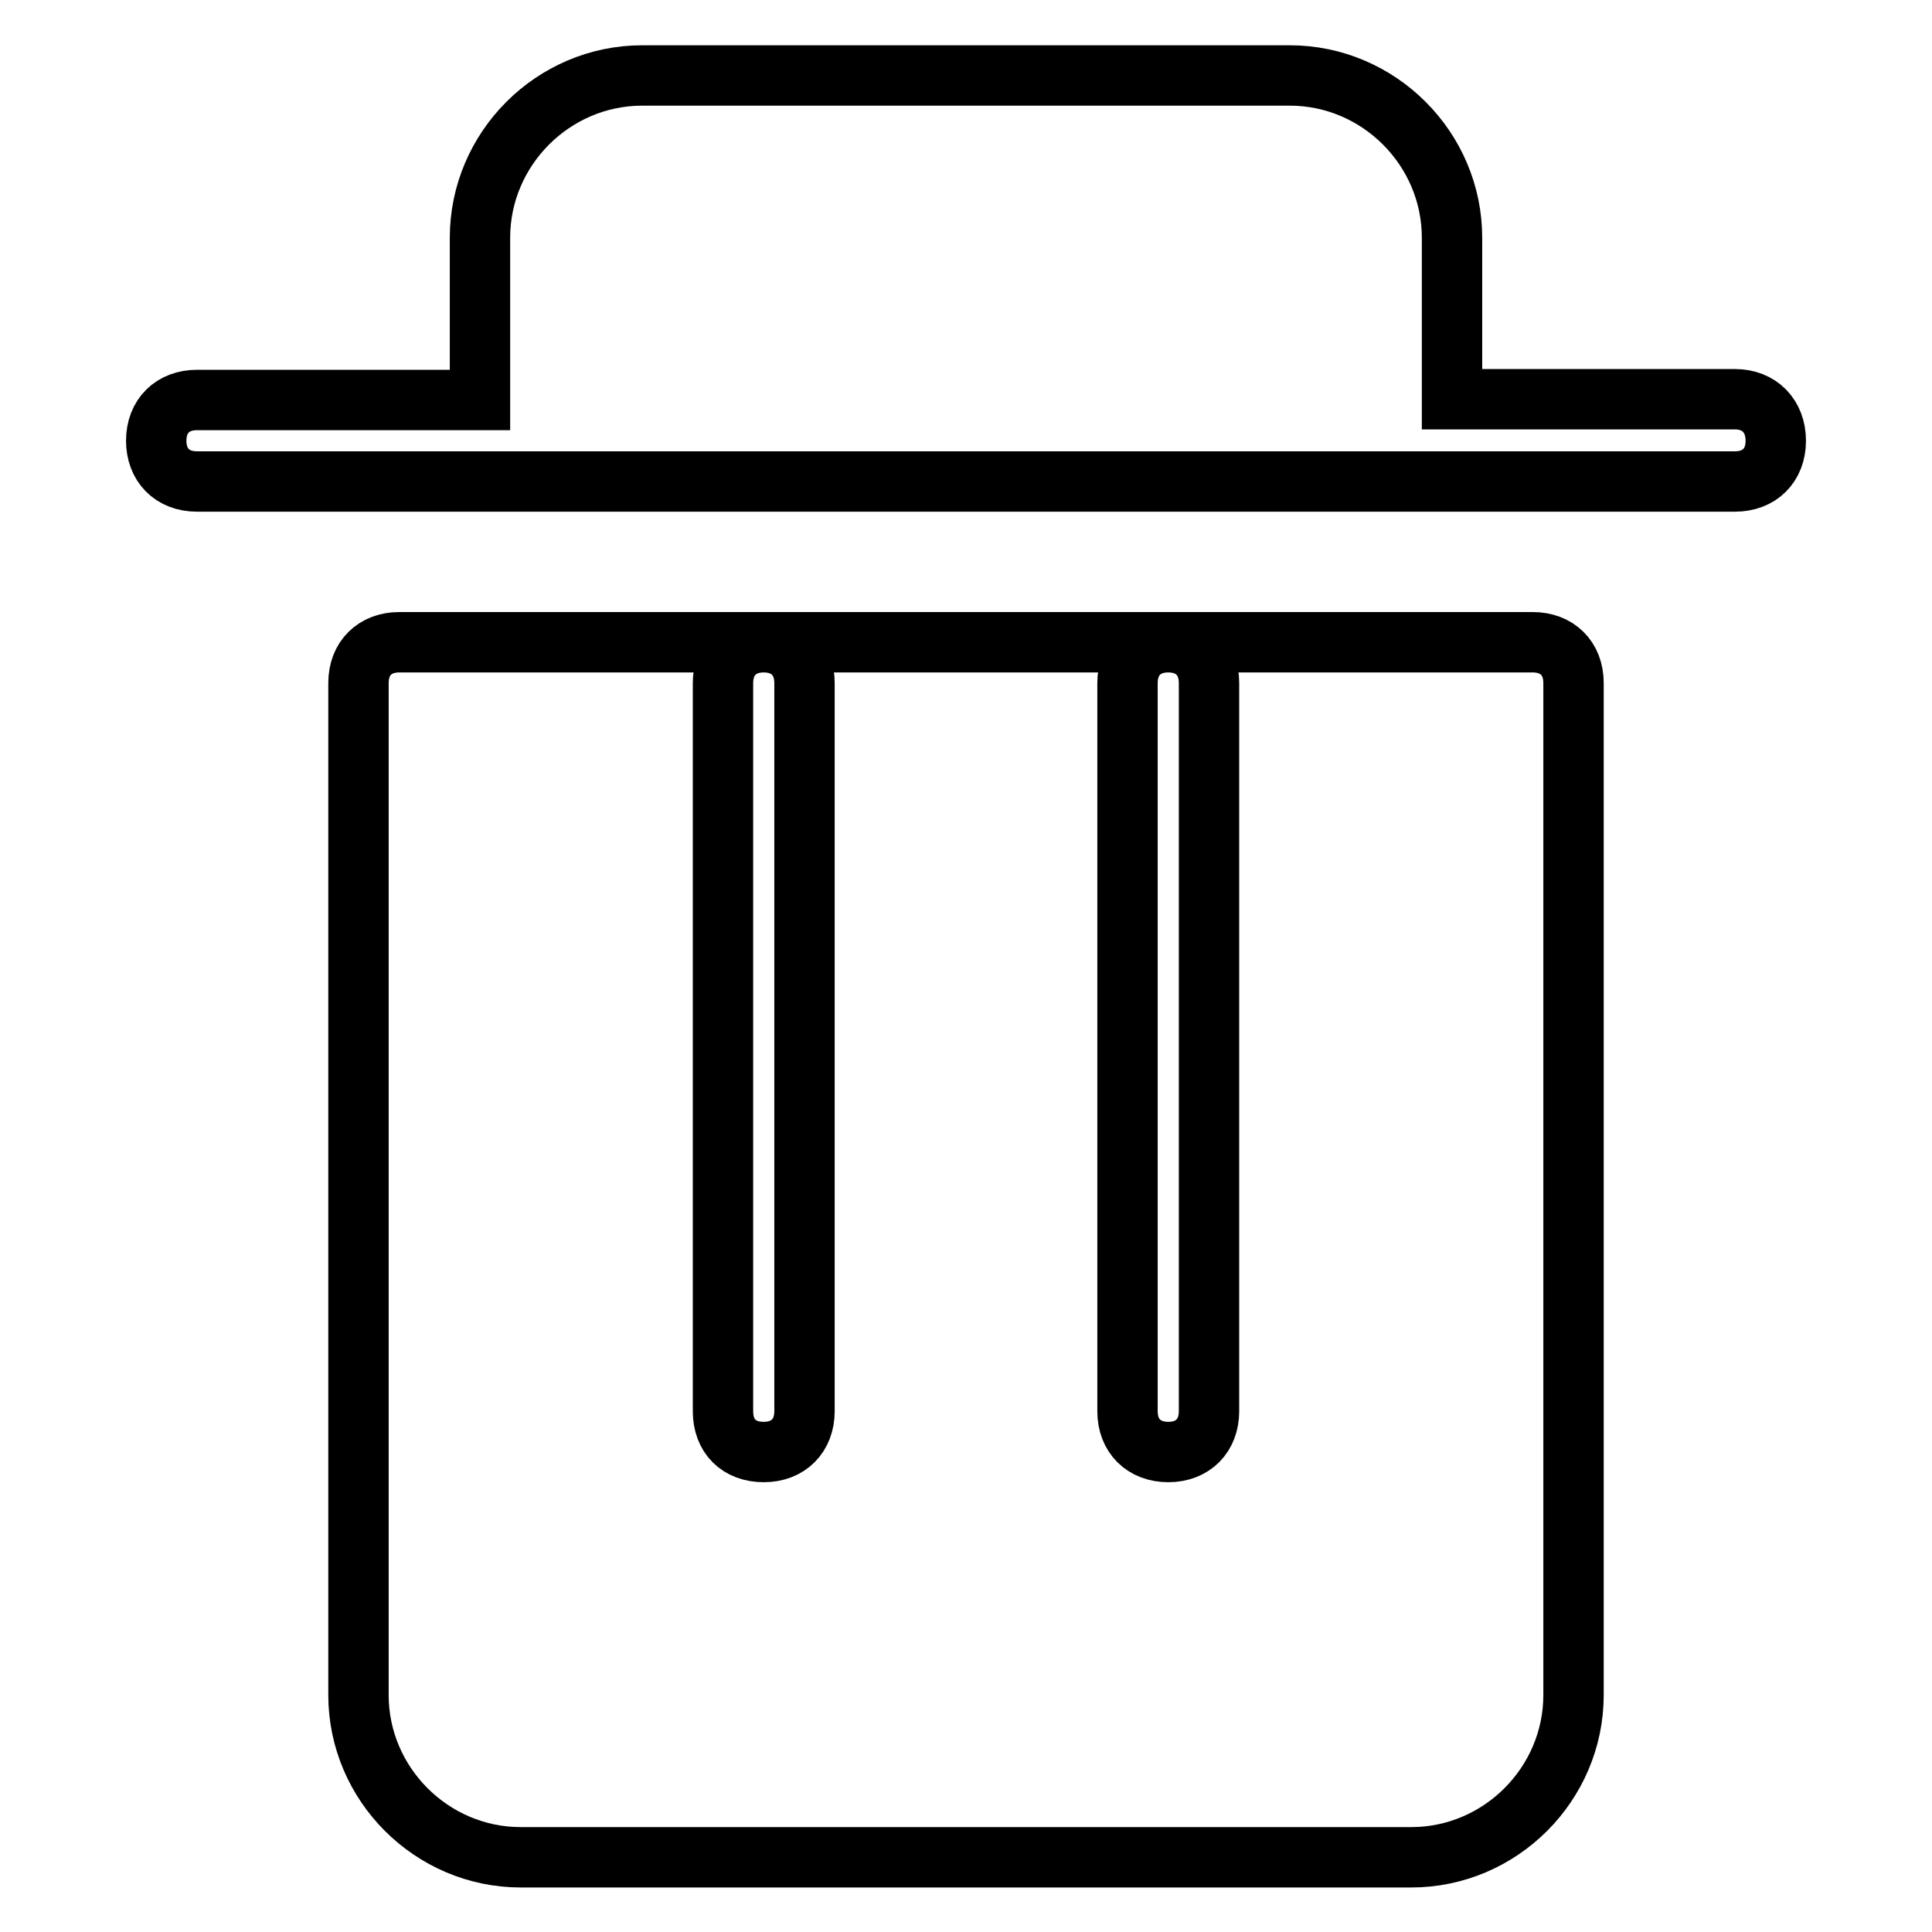
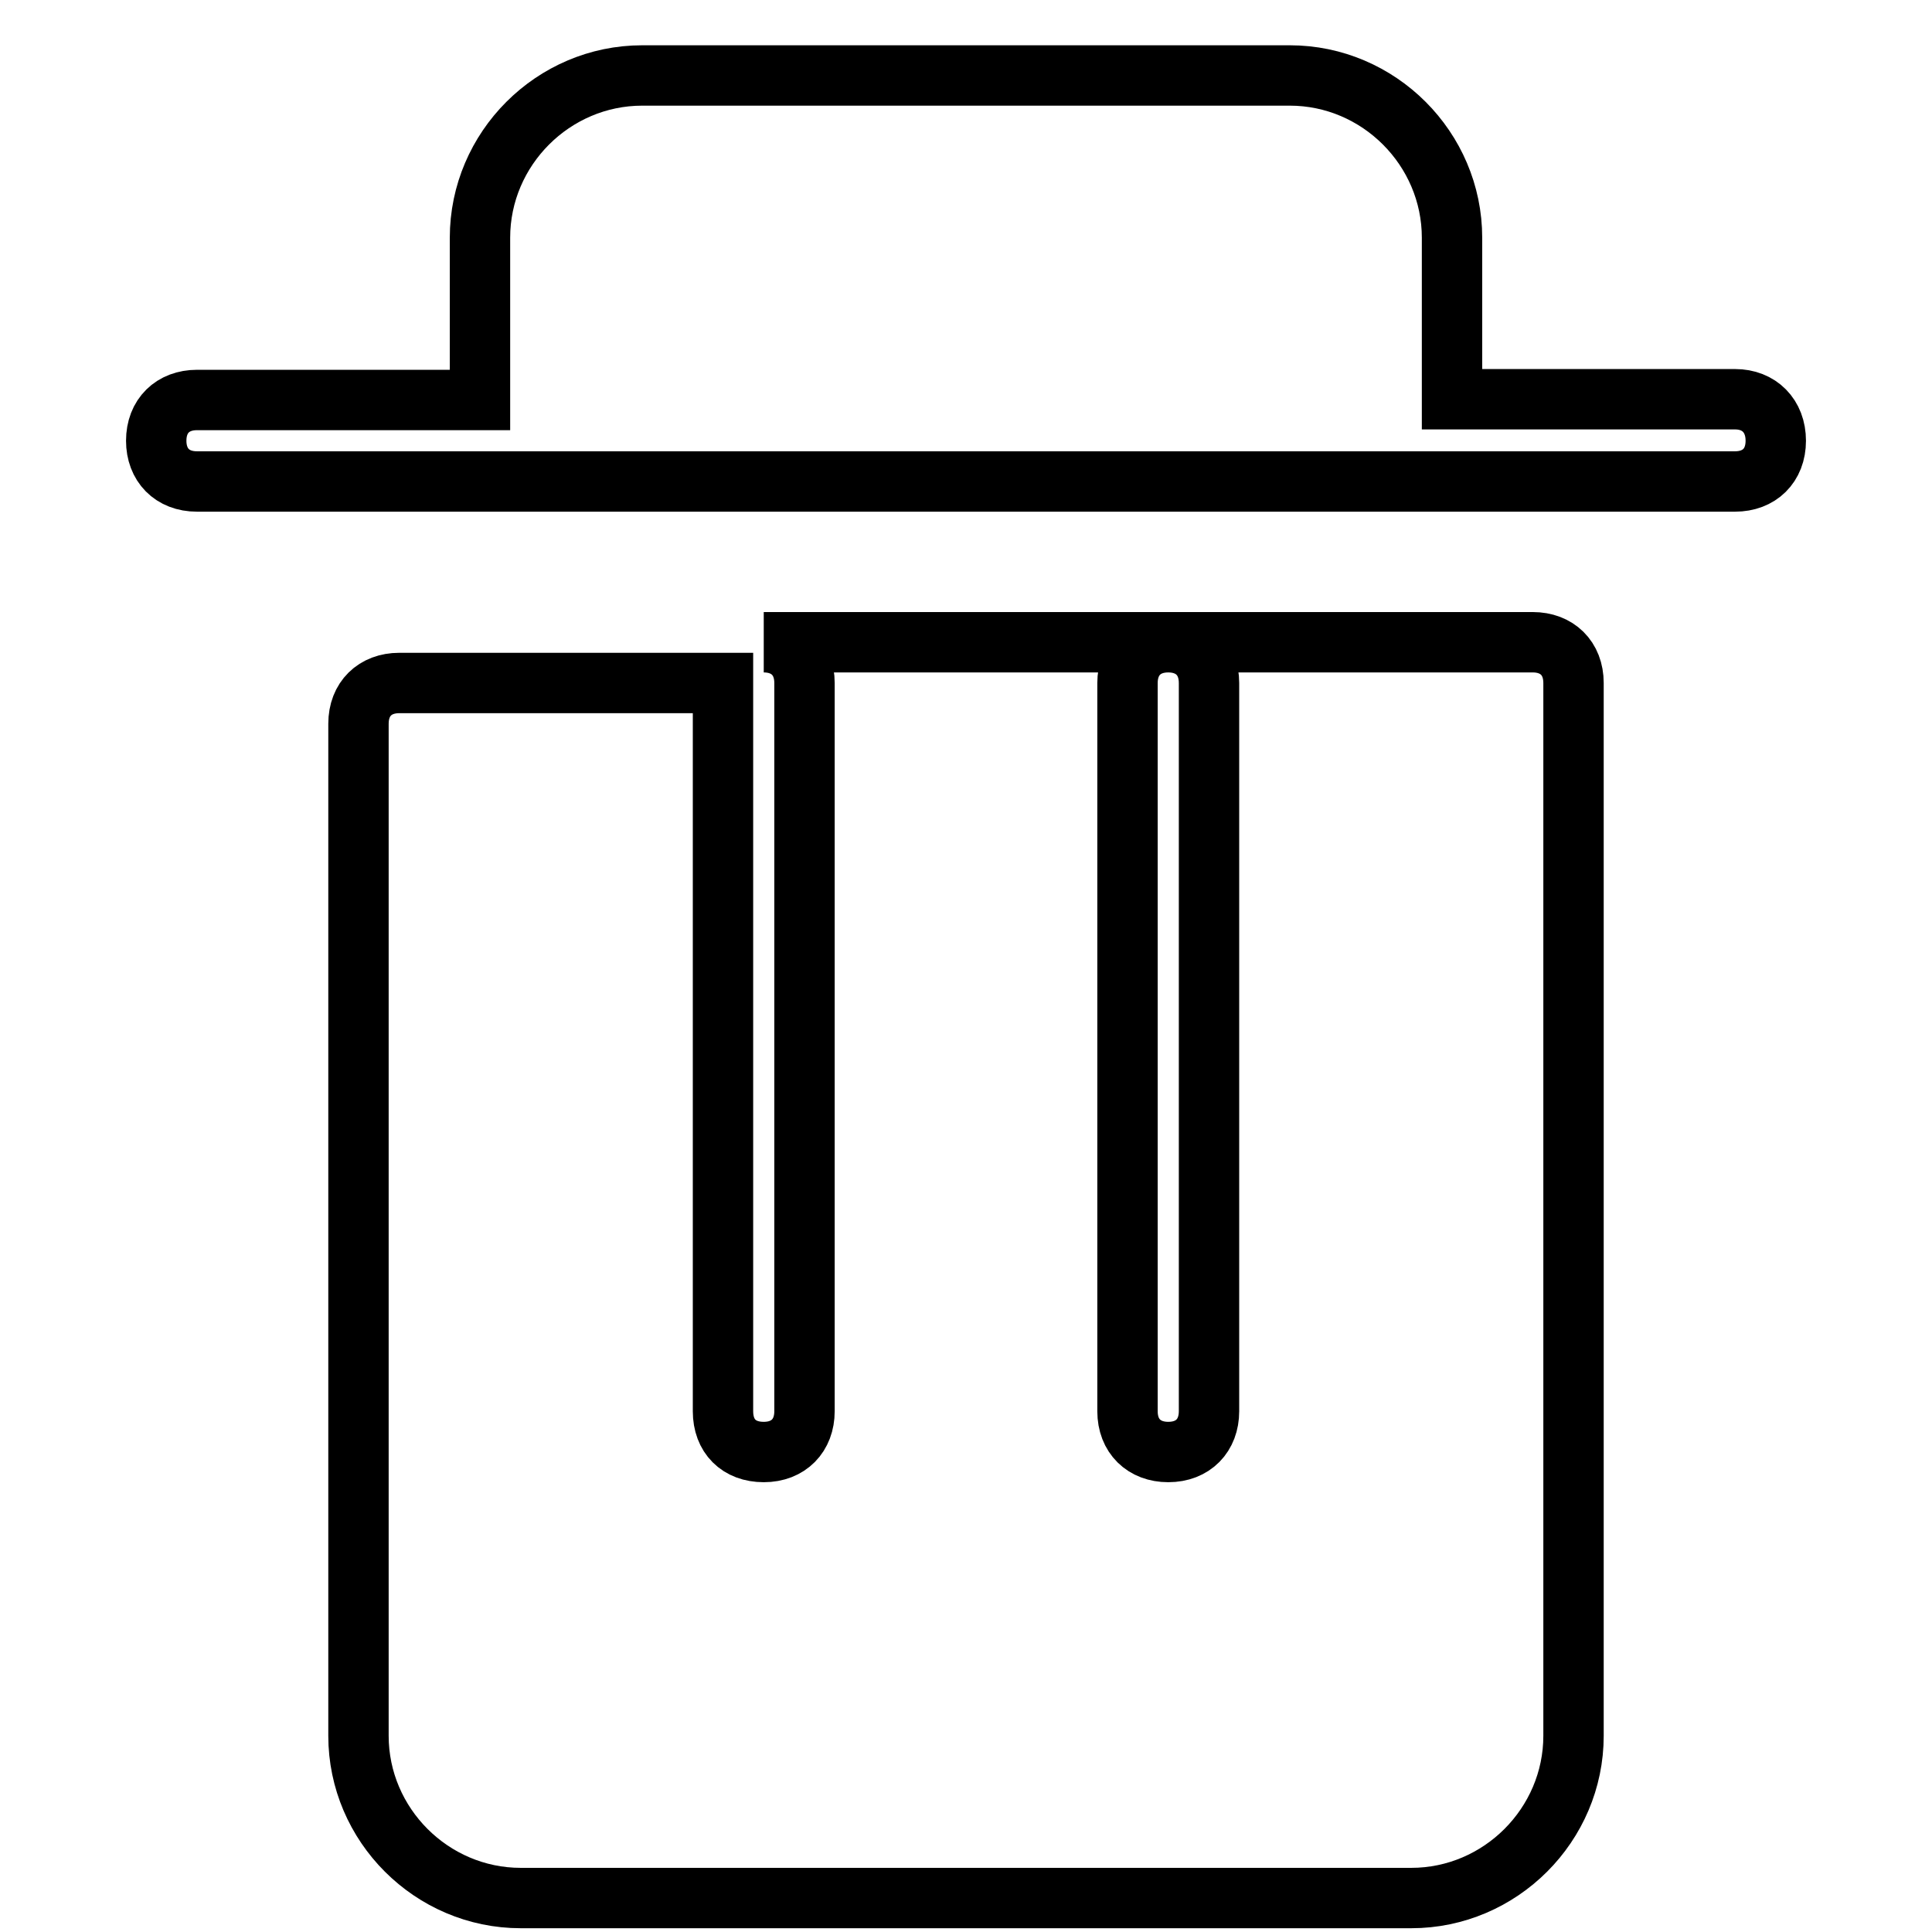
<svg xmlns="http://www.w3.org/2000/svg" version="1.1" x="0px" y="0px" viewBox="0 0 256 256" enable-background="new 0 0 256 256" xml:space="preserve">
  <g>
-     <path stroke-width="8" fill-opacity="0" stroke="#000000" d="M203.1,85.1h-48.3c3.2,0,5.4,2.1,5.4,5.4V187c0,3.2-2.1,5.4-5.4,5.4c-3.2,0-5.4-2.1-5.4-5.4V90.5 c0-3.2,2.1-5.4,5.4-5.4h-53.6c3.2,0,5.4,2.1,5.4,5.4V187c0,3.2-2.1,5.4-5.4,5.4s-5.4-2.1-5.4-5.4V90.5c0-3.2,2.1-5.4,5.4-5.4H52.9 c-3.2,0-5.4,2.1-5.4,5.4v134.1c0,11.8,9.7,21.5,21.5,21.5h118c11.8,0,21.5-9.7,21.5-21.5V90.5C208.5,87.2,206.3,85.1,203.1,85.1 L203.1,85.1z M229.9,52.9h-37.5V31.5c0-11.8-9.7-21.5-21.5-21.5H85.1c-11.8,0-21.5,9.7-21.5,21.5v21.5H26.1c-3.2,0-5.4,2.1-5.4,5.4 c0,3.2,2.1,5.4,5.4,5.4h203.8c3.2,0,5.4-2.1,5.4-5.4C235.3,55.1,233.1,52.9,229.9,52.9L229.9,52.9z" />
+     <path stroke-width="8" fill-opacity="0" stroke="#000000" d="M203.1,85.1h-48.3c3.2,0,5.4,2.1,5.4,5.4V187c0,3.2-2.1,5.4-5.4,5.4c-3.2,0-5.4-2.1-5.4-5.4V90.5 c0-3.2,2.1-5.4,5.4-5.4h-53.6c3.2,0,5.4,2.1,5.4,5.4V187c0,3.2-2.1,5.4-5.4,5.4s-5.4-2.1-5.4-5.4V90.5H52.9 c-3.2,0-5.4,2.1-5.4,5.4v134.1c0,11.8,9.7,21.5,21.5,21.5h118c11.8,0,21.5-9.7,21.5-21.5V90.5C208.5,87.2,206.3,85.1,203.1,85.1 L203.1,85.1z M229.9,52.9h-37.5V31.5c0-11.8-9.7-21.5-21.5-21.5H85.1c-11.8,0-21.5,9.7-21.5,21.5v21.5H26.1c-3.2,0-5.4,2.1-5.4,5.4 c0,3.2,2.1,5.4,5.4,5.4h203.8c3.2,0,5.4-2.1,5.4-5.4C235.3,55.1,233.1,52.9,229.9,52.9L229.9,52.9z" />
  </g>
</svg>